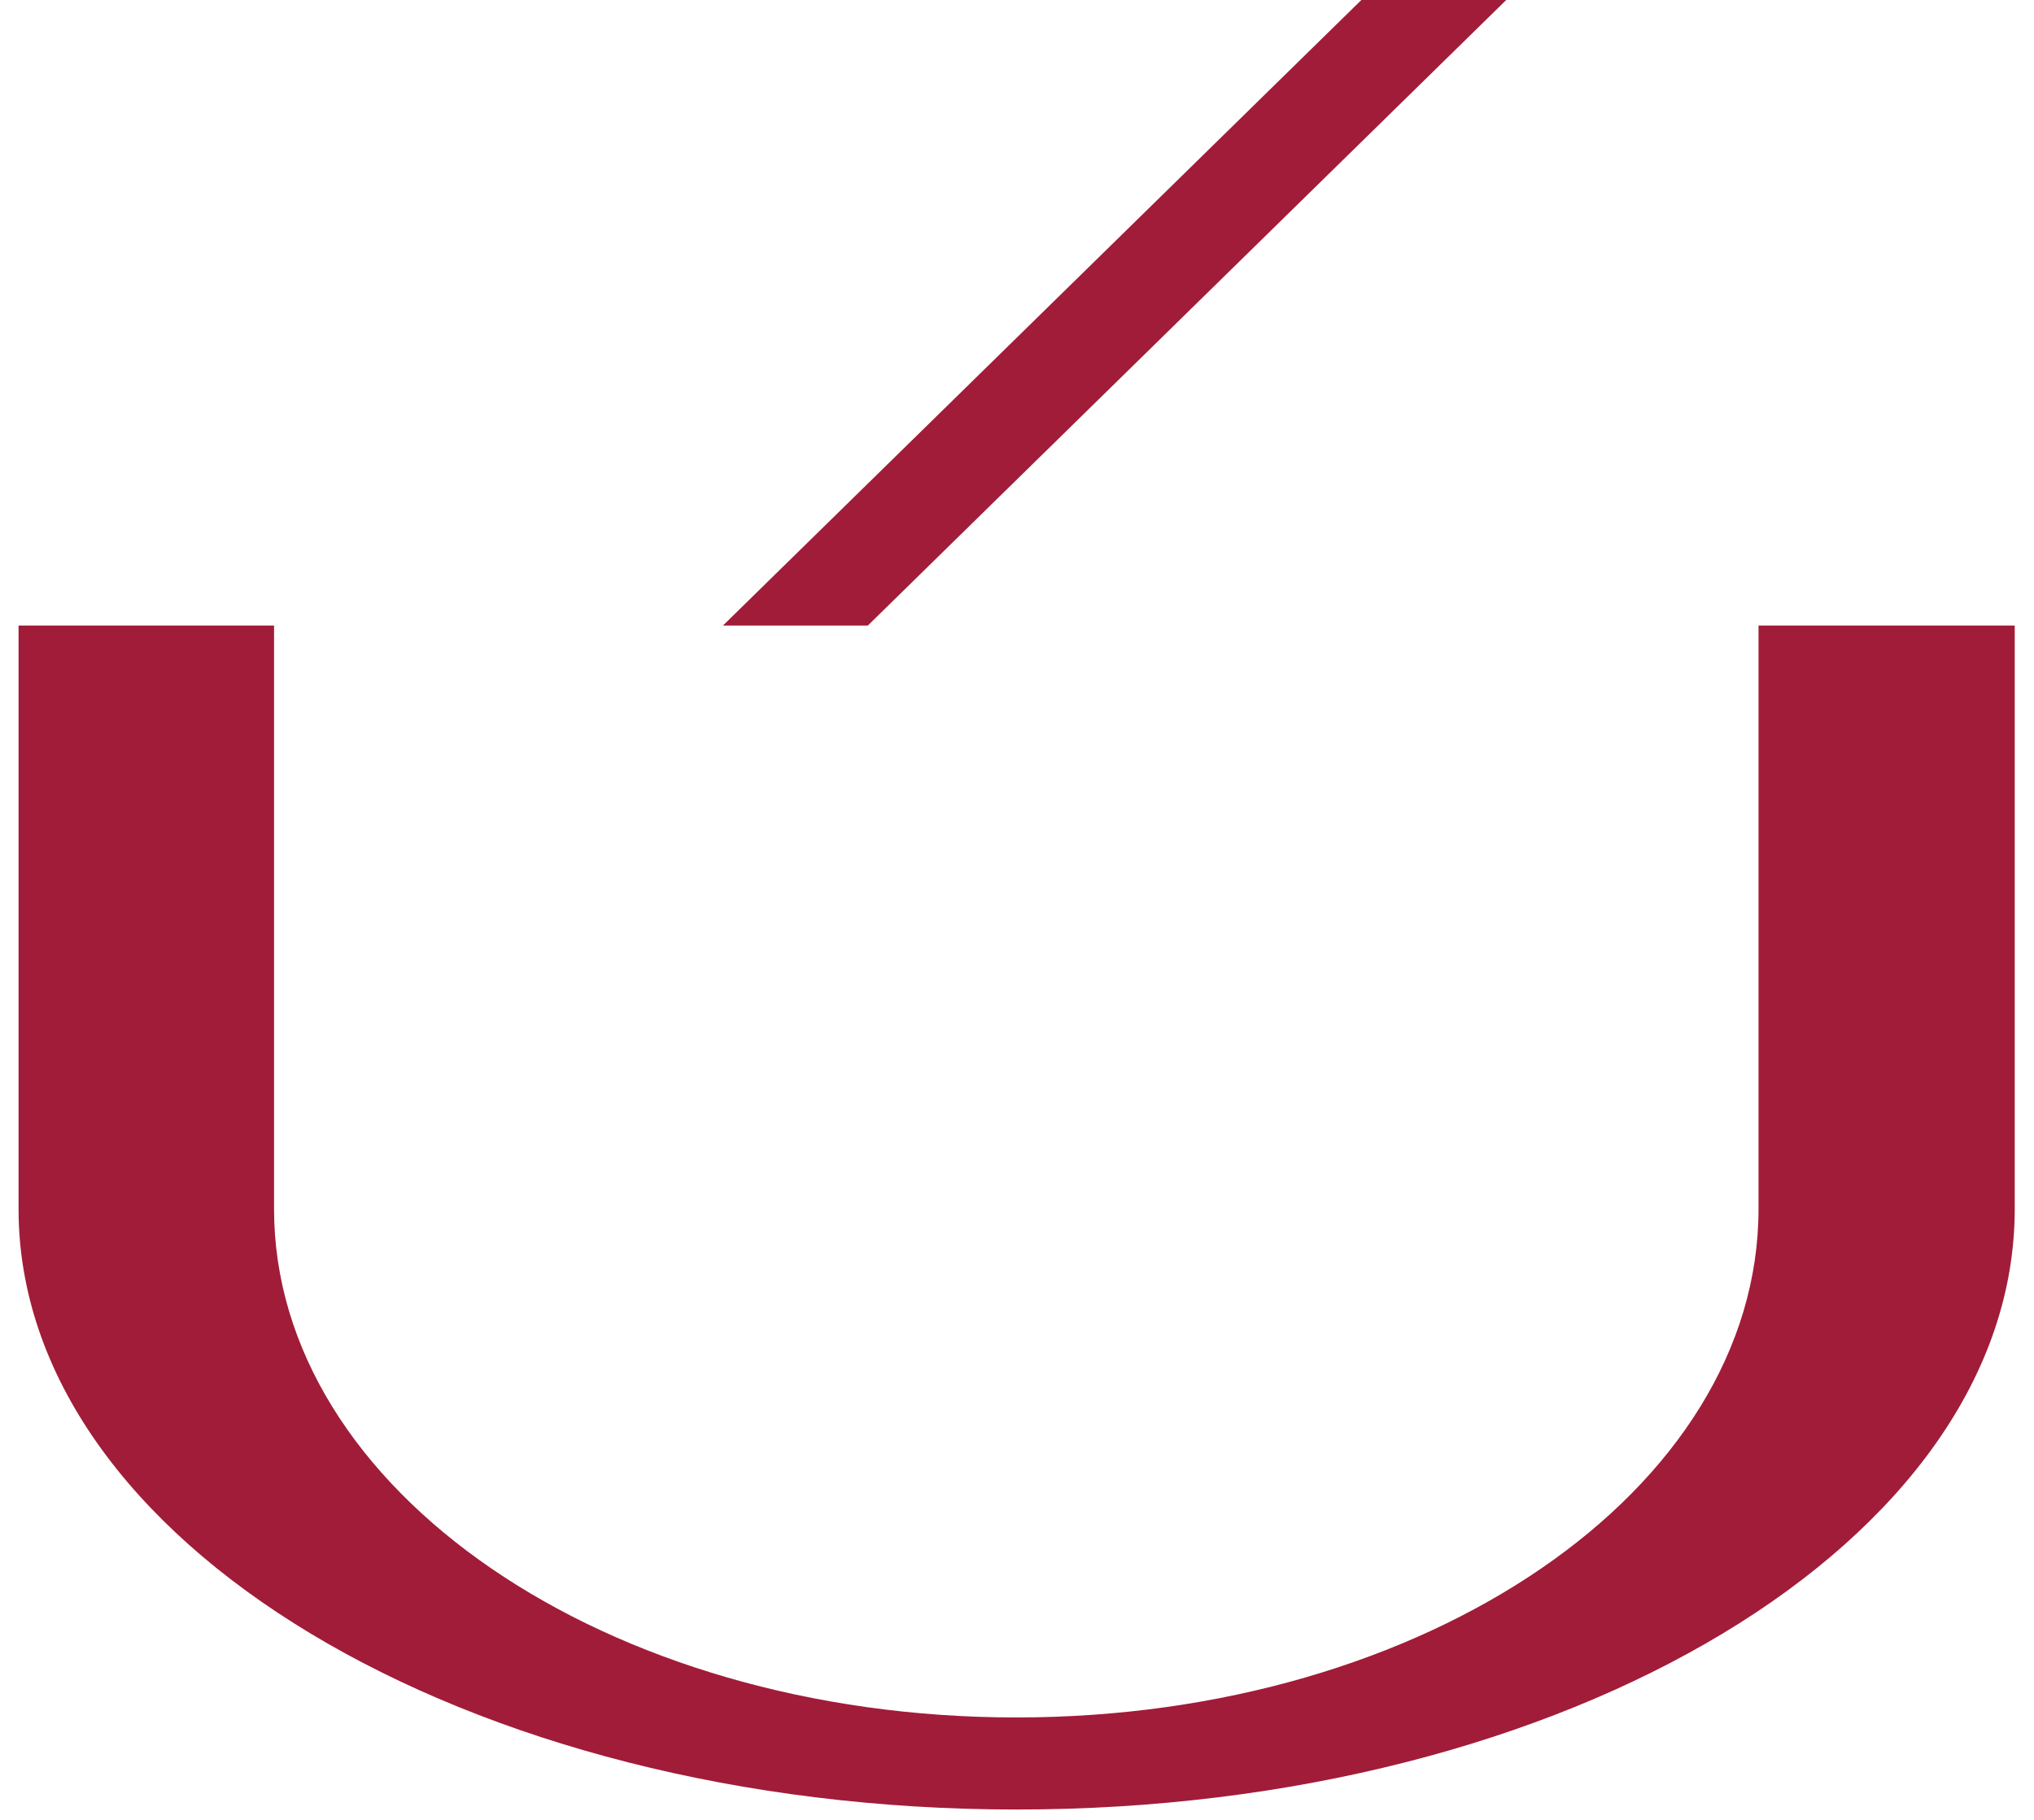
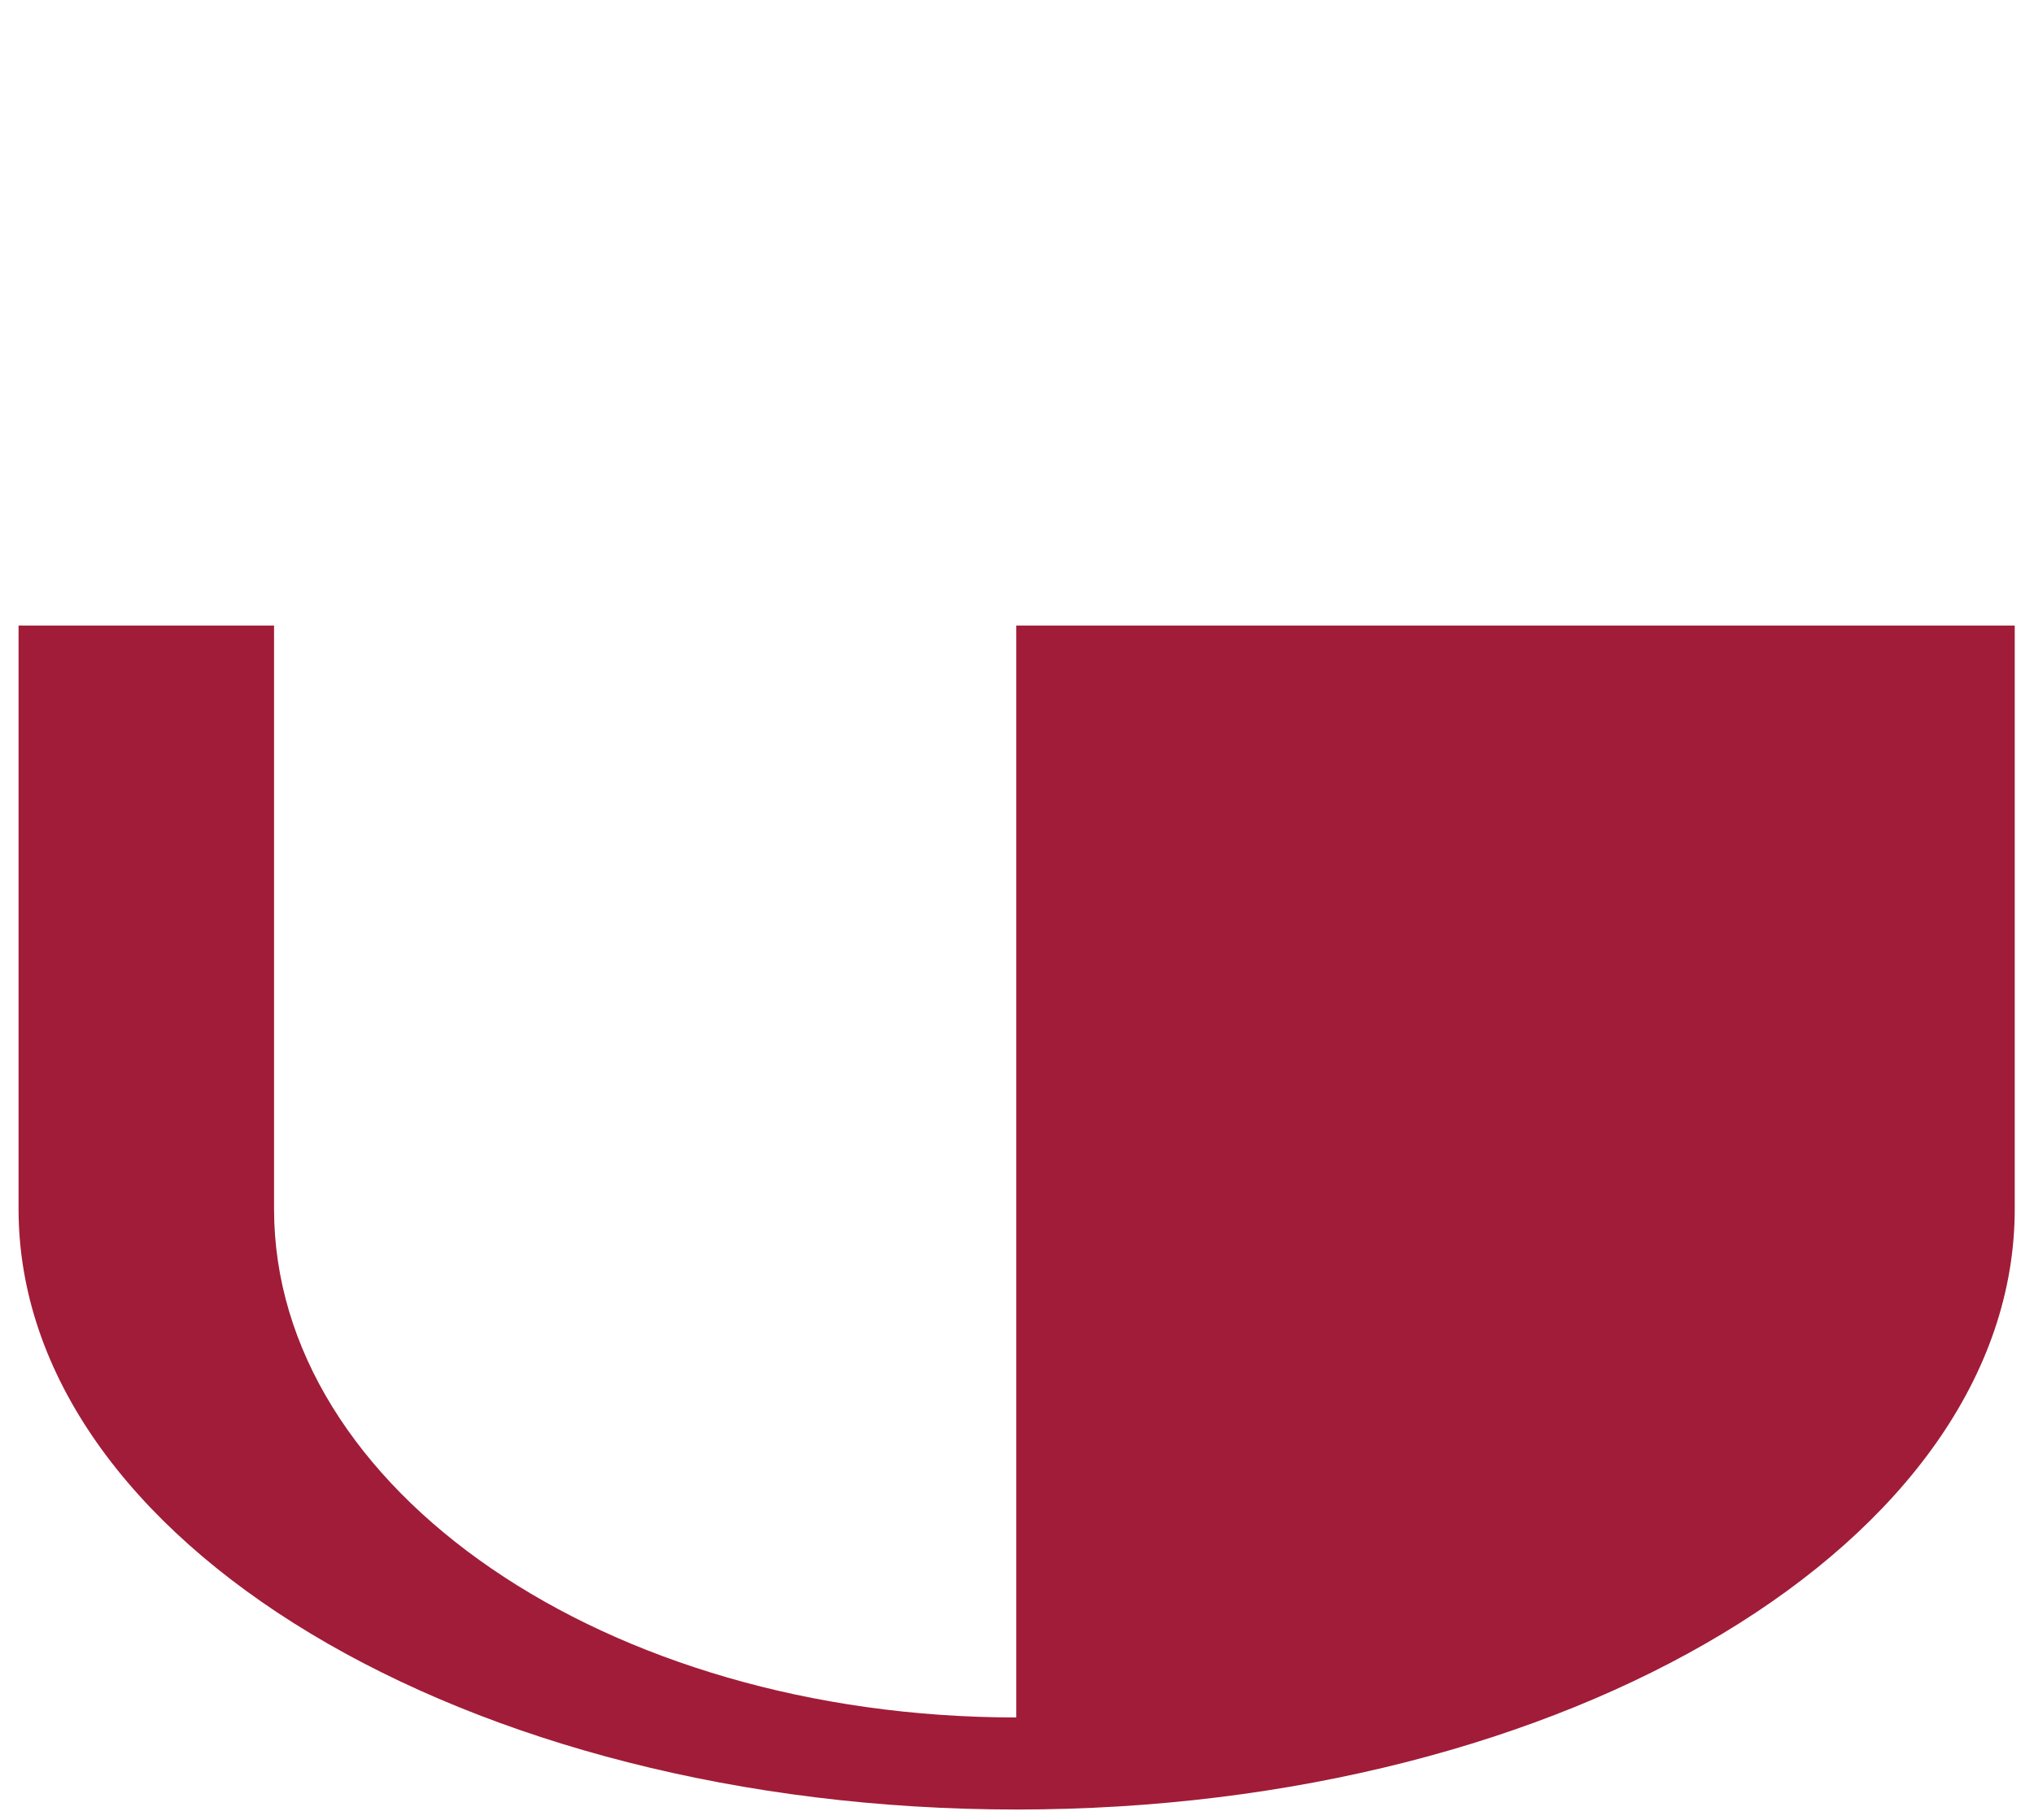
<svg xmlns="http://www.w3.org/2000/svg" width="57" height="51" viewBox="0 0 57 51" fill="none">
-   <path fill-rule="evenodd" clip-rule="evenodd" d="M49.3 17.53H56.46V33.88C56.46 43.18 43.94 50.71 28.49 50.71C13.04 50.71 0.52 43.18 0.52 33.88V17.53H7.68V33.88C7.68 41.75 16.99 48.13 28.48 48.13C39.97 48.13 49.28 41.75 49.28 33.88V17.53H49.3Z" fill="#A11C38" />
-   <path fill-rule="evenodd" clip-rule="evenodd" d="M24.32 17.53C30.28 11.69 36.25 5.84 42.21 0H38.15C32.19 5.84 26.22 11.69 20.26 17.53H24.32Z" fill="#A11C38" />
+   <path fill-rule="evenodd" clip-rule="evenodd" d="M49.3 17.53H56.46V33.88C56.46 43.18 43.94 50.71 28.49 50.71C13.04 50.71 0.52 43.18 0.52 33.88V17.53H7.68V33.88C7.68 41.75 16.99 48.13 28.48 48.13V17.53H49.3Z" fill="#A11C38" />
</svg>